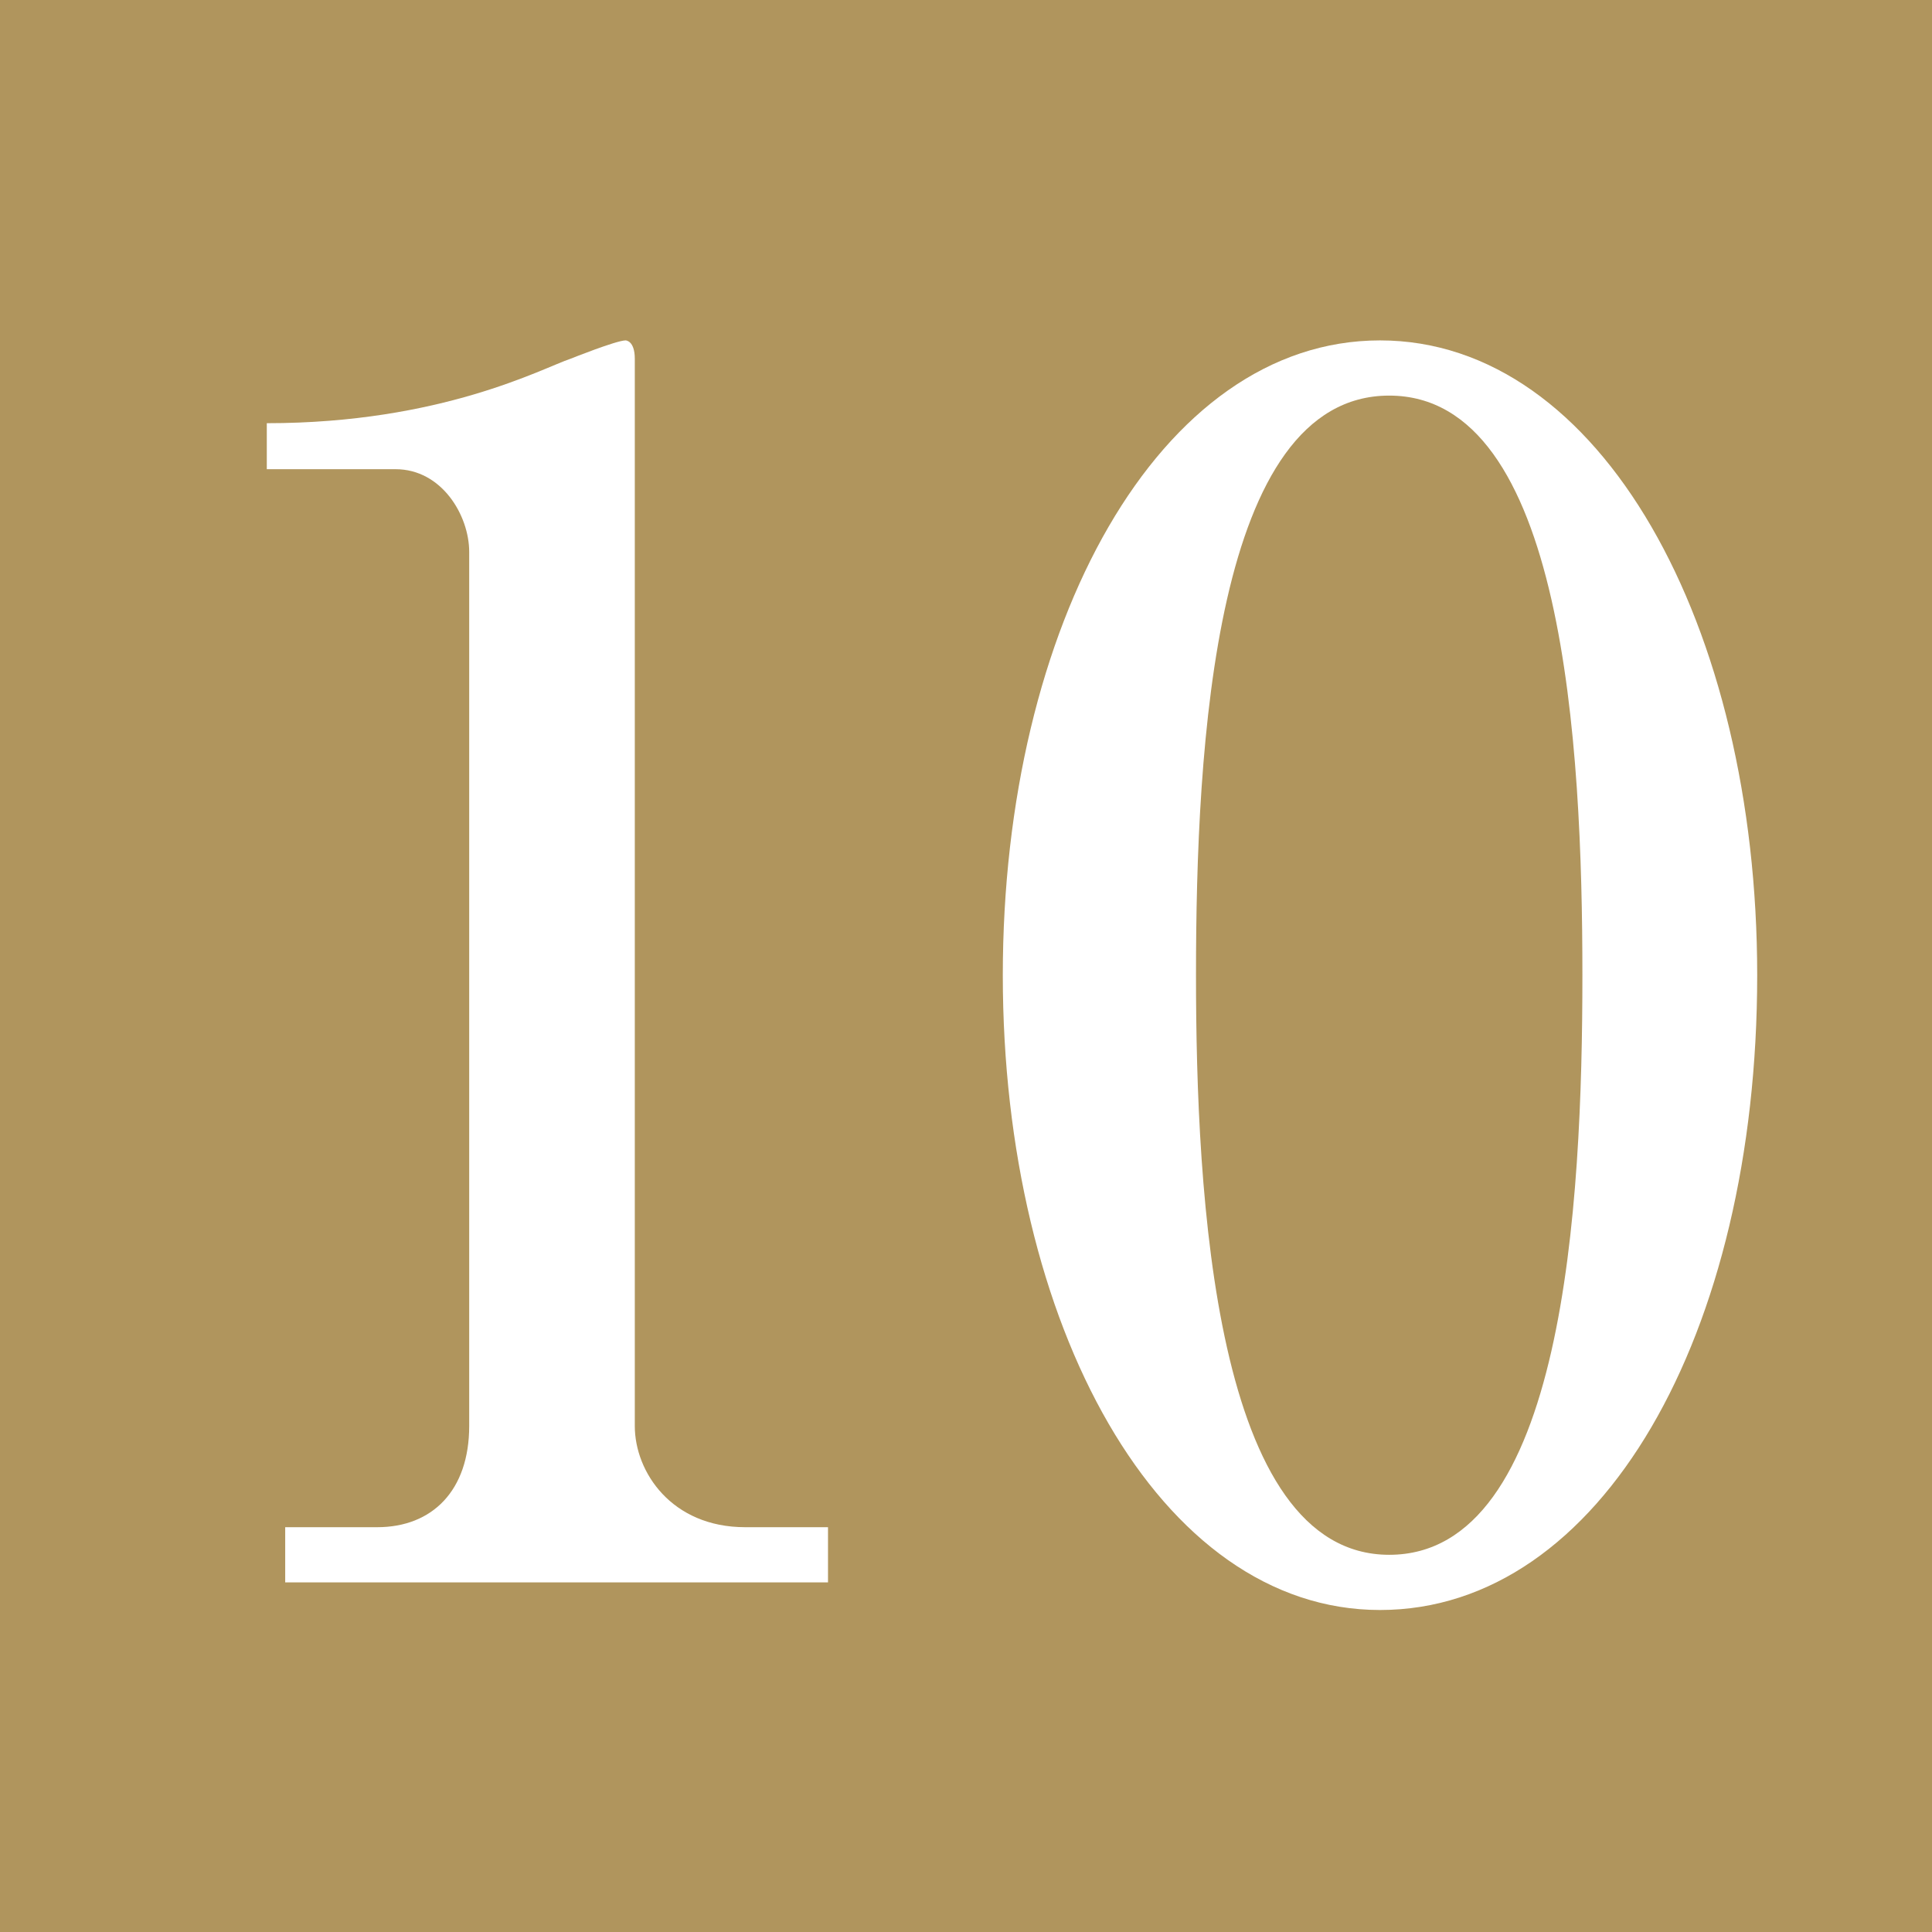
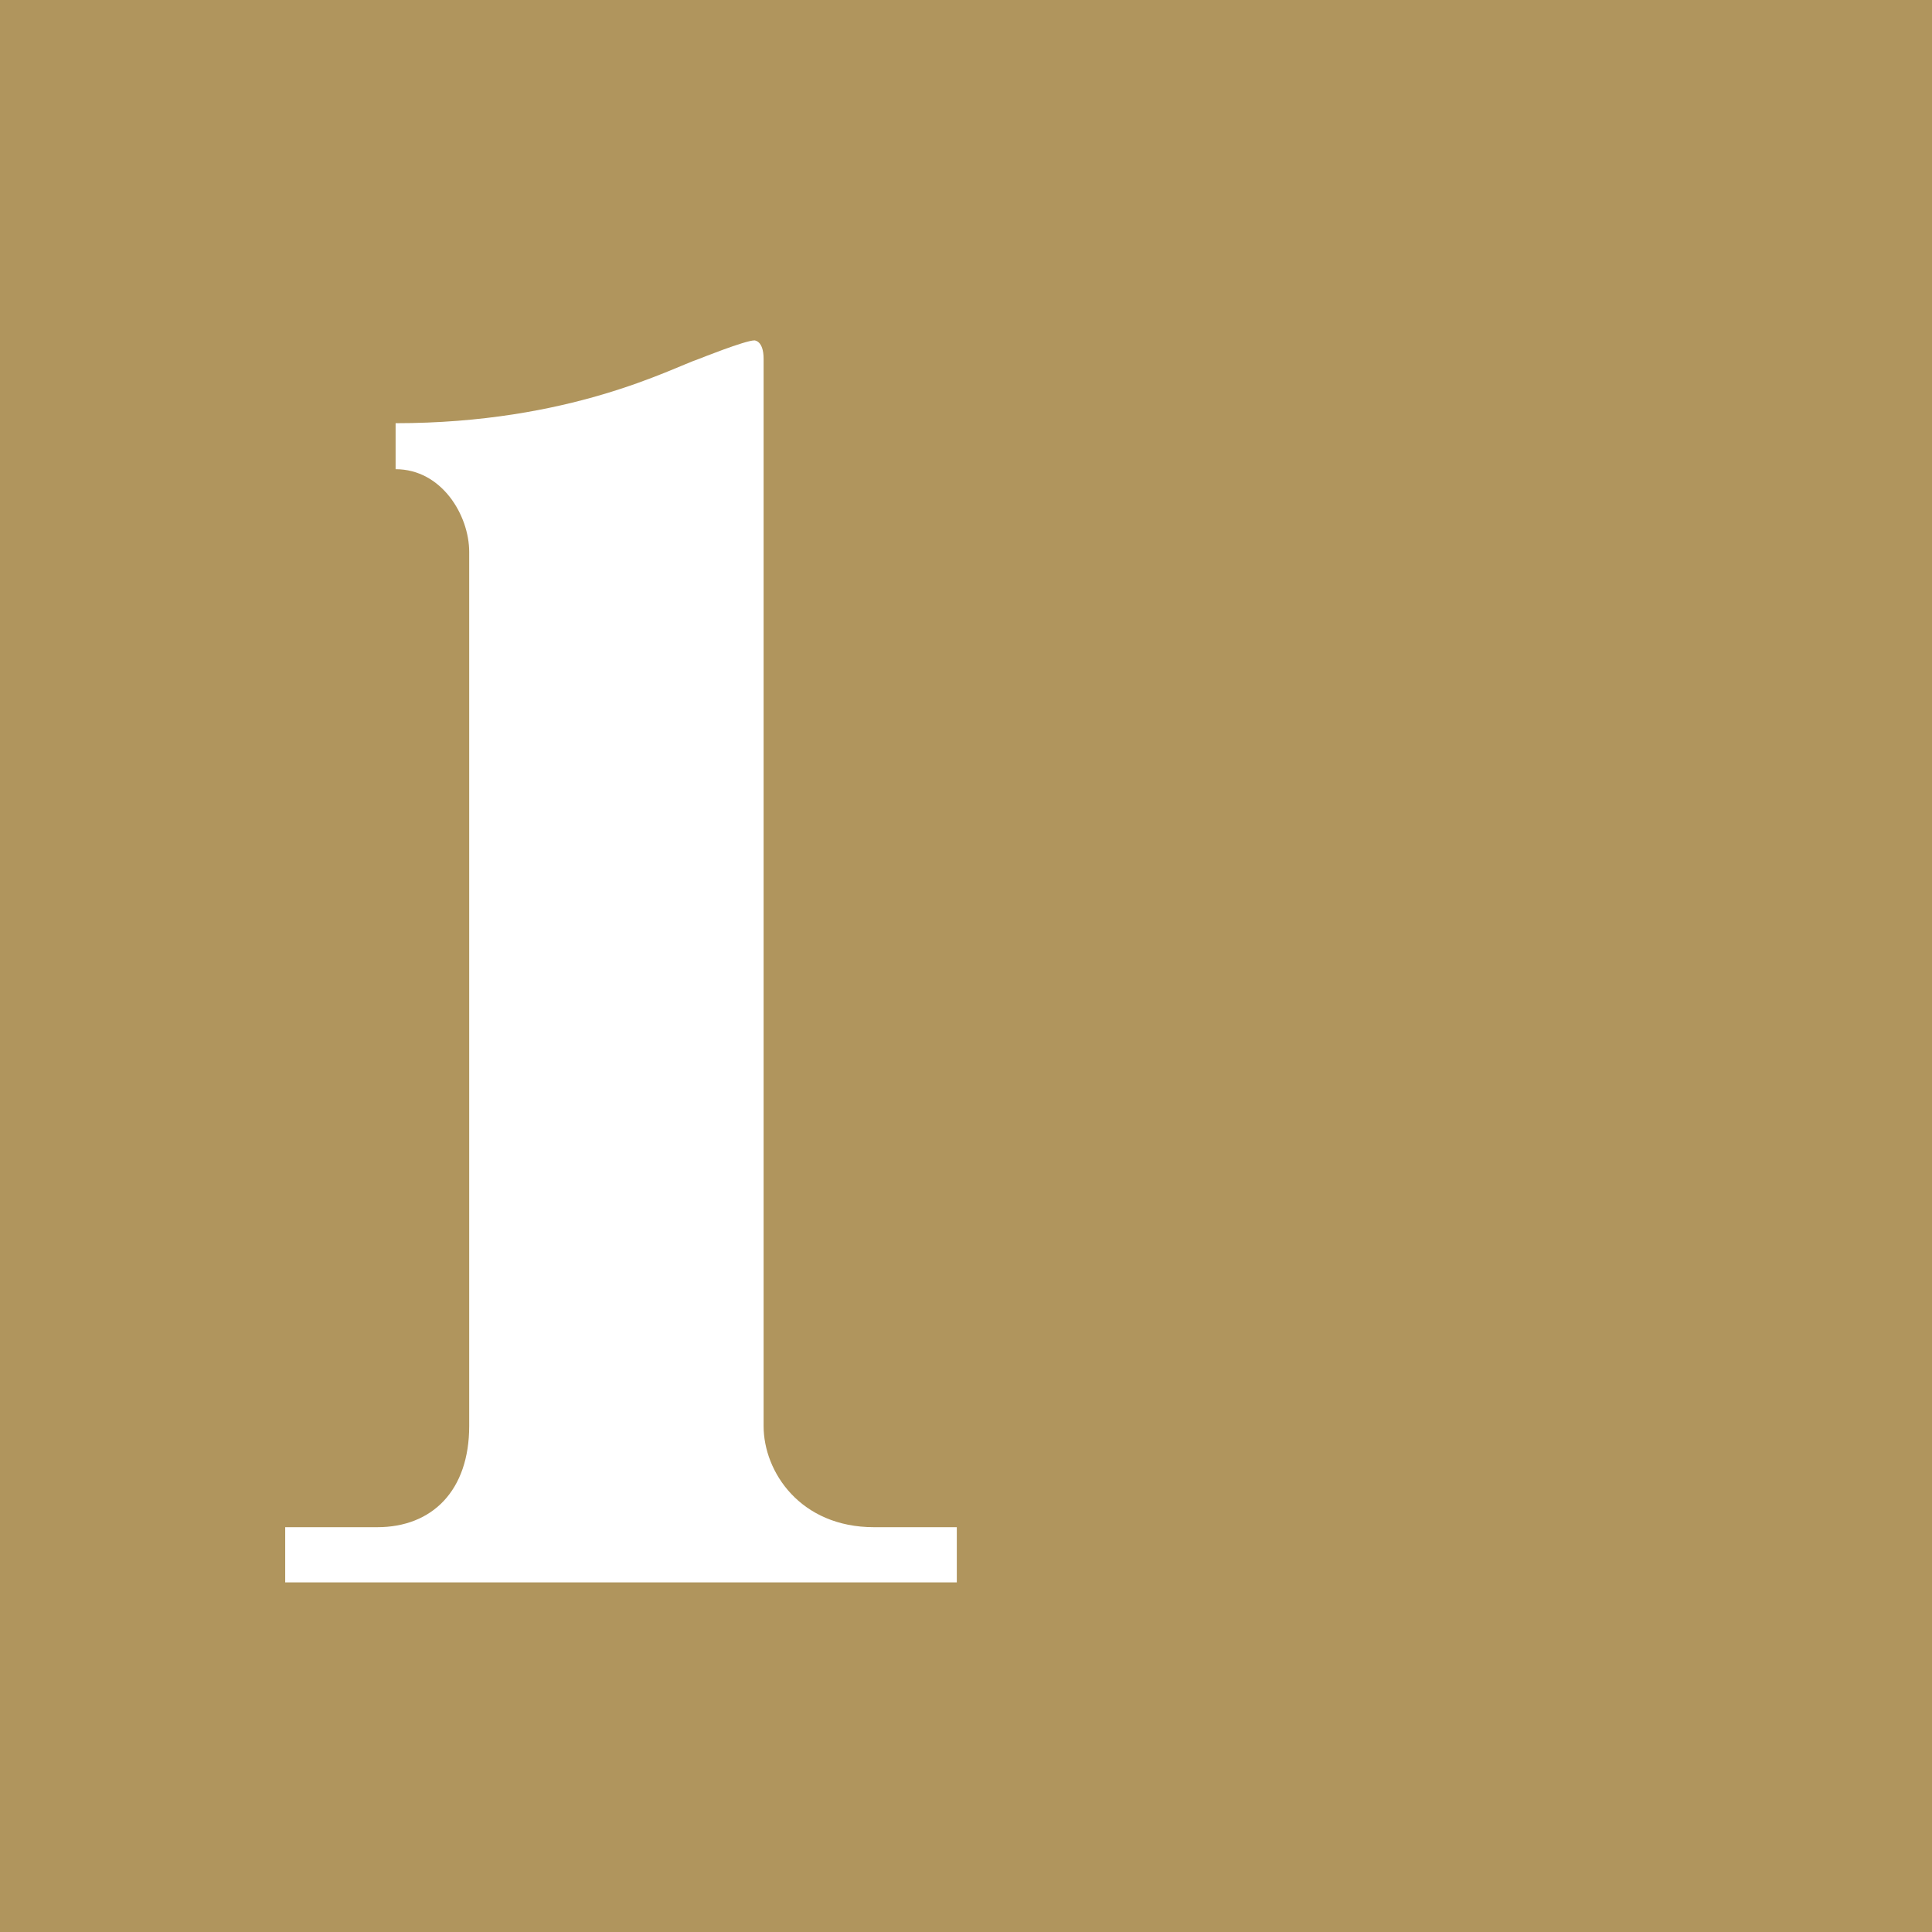
<svg xmlns="http://www.w3.org/2000/svg" id="icon" width="21" height="21" version="1.1" viewBox="0 0 21 21">
  <defs>
    <radialGradient id="_名称未設定グラデーション" data-name="名称未設定グラデーション" cx="10.5" cy="11.5" fx="10.5" fy="11.5" r="14.6" gradientTransform="translate(0 22) scale(1 -1)" gradientUnits="userSpaceOnUse">
      <stop offset="0" stop-color="#d3edfb" />
      <stop offset="1" stop-color="#011f5d" />
    </radialGradient>
  </defs>
  <rect width="21" height="21" display="none" fill="url(#_名称未設定グラデーション)" />
  <g>
    <rect width="21" height="21" fill="#b0955d" />
    <rect width="21" height="21" fill="#b0955d" />
-     <path d="M3.1,16.6h1c.6,0,1-.4,1-1.1V6c0-.4-.3-.9-.8-.9h-1.4v-.5c1.9,0,3-.6,3.3-.7,0,0,.5-.2.6-.2,0,0,.1,0,.1.2v11.6c0,.5.4,1.1,1.2,1.1h.9v.6H3.1v-.6h0Z" fill="#fff" />
-     <path d="M19.1,10.6c0,3.9-1.7,6.9-4.1,6.9s-4.1-3.1-4.1-6.9,1.7-6.9,4.1-6.9,4.1,3.1,4.1,6.9ZM13,10.6c0,2.4.2,6.3,2.1,6.3s2.1-3.8,2.1-6.3-.2-6.3-2.1-6.3-2.1,3.8-2.1,6.3Z" fill="#fff" />
+     <path d="M3.1,16.6h1c.6,0,1-.4,1-1.1V6c0-.4-.3-.9-.8-.9v-.5c1.9,0,3-.6,3.3-.7,0,0,.5-.2.6-.2,0,0,.1,0,.1.2v11.6c0,.5.4,1.1,1.2,1.1h.9v.6H3.1v-.6h0Z" fill="#fff" />
  </g>
</svg>